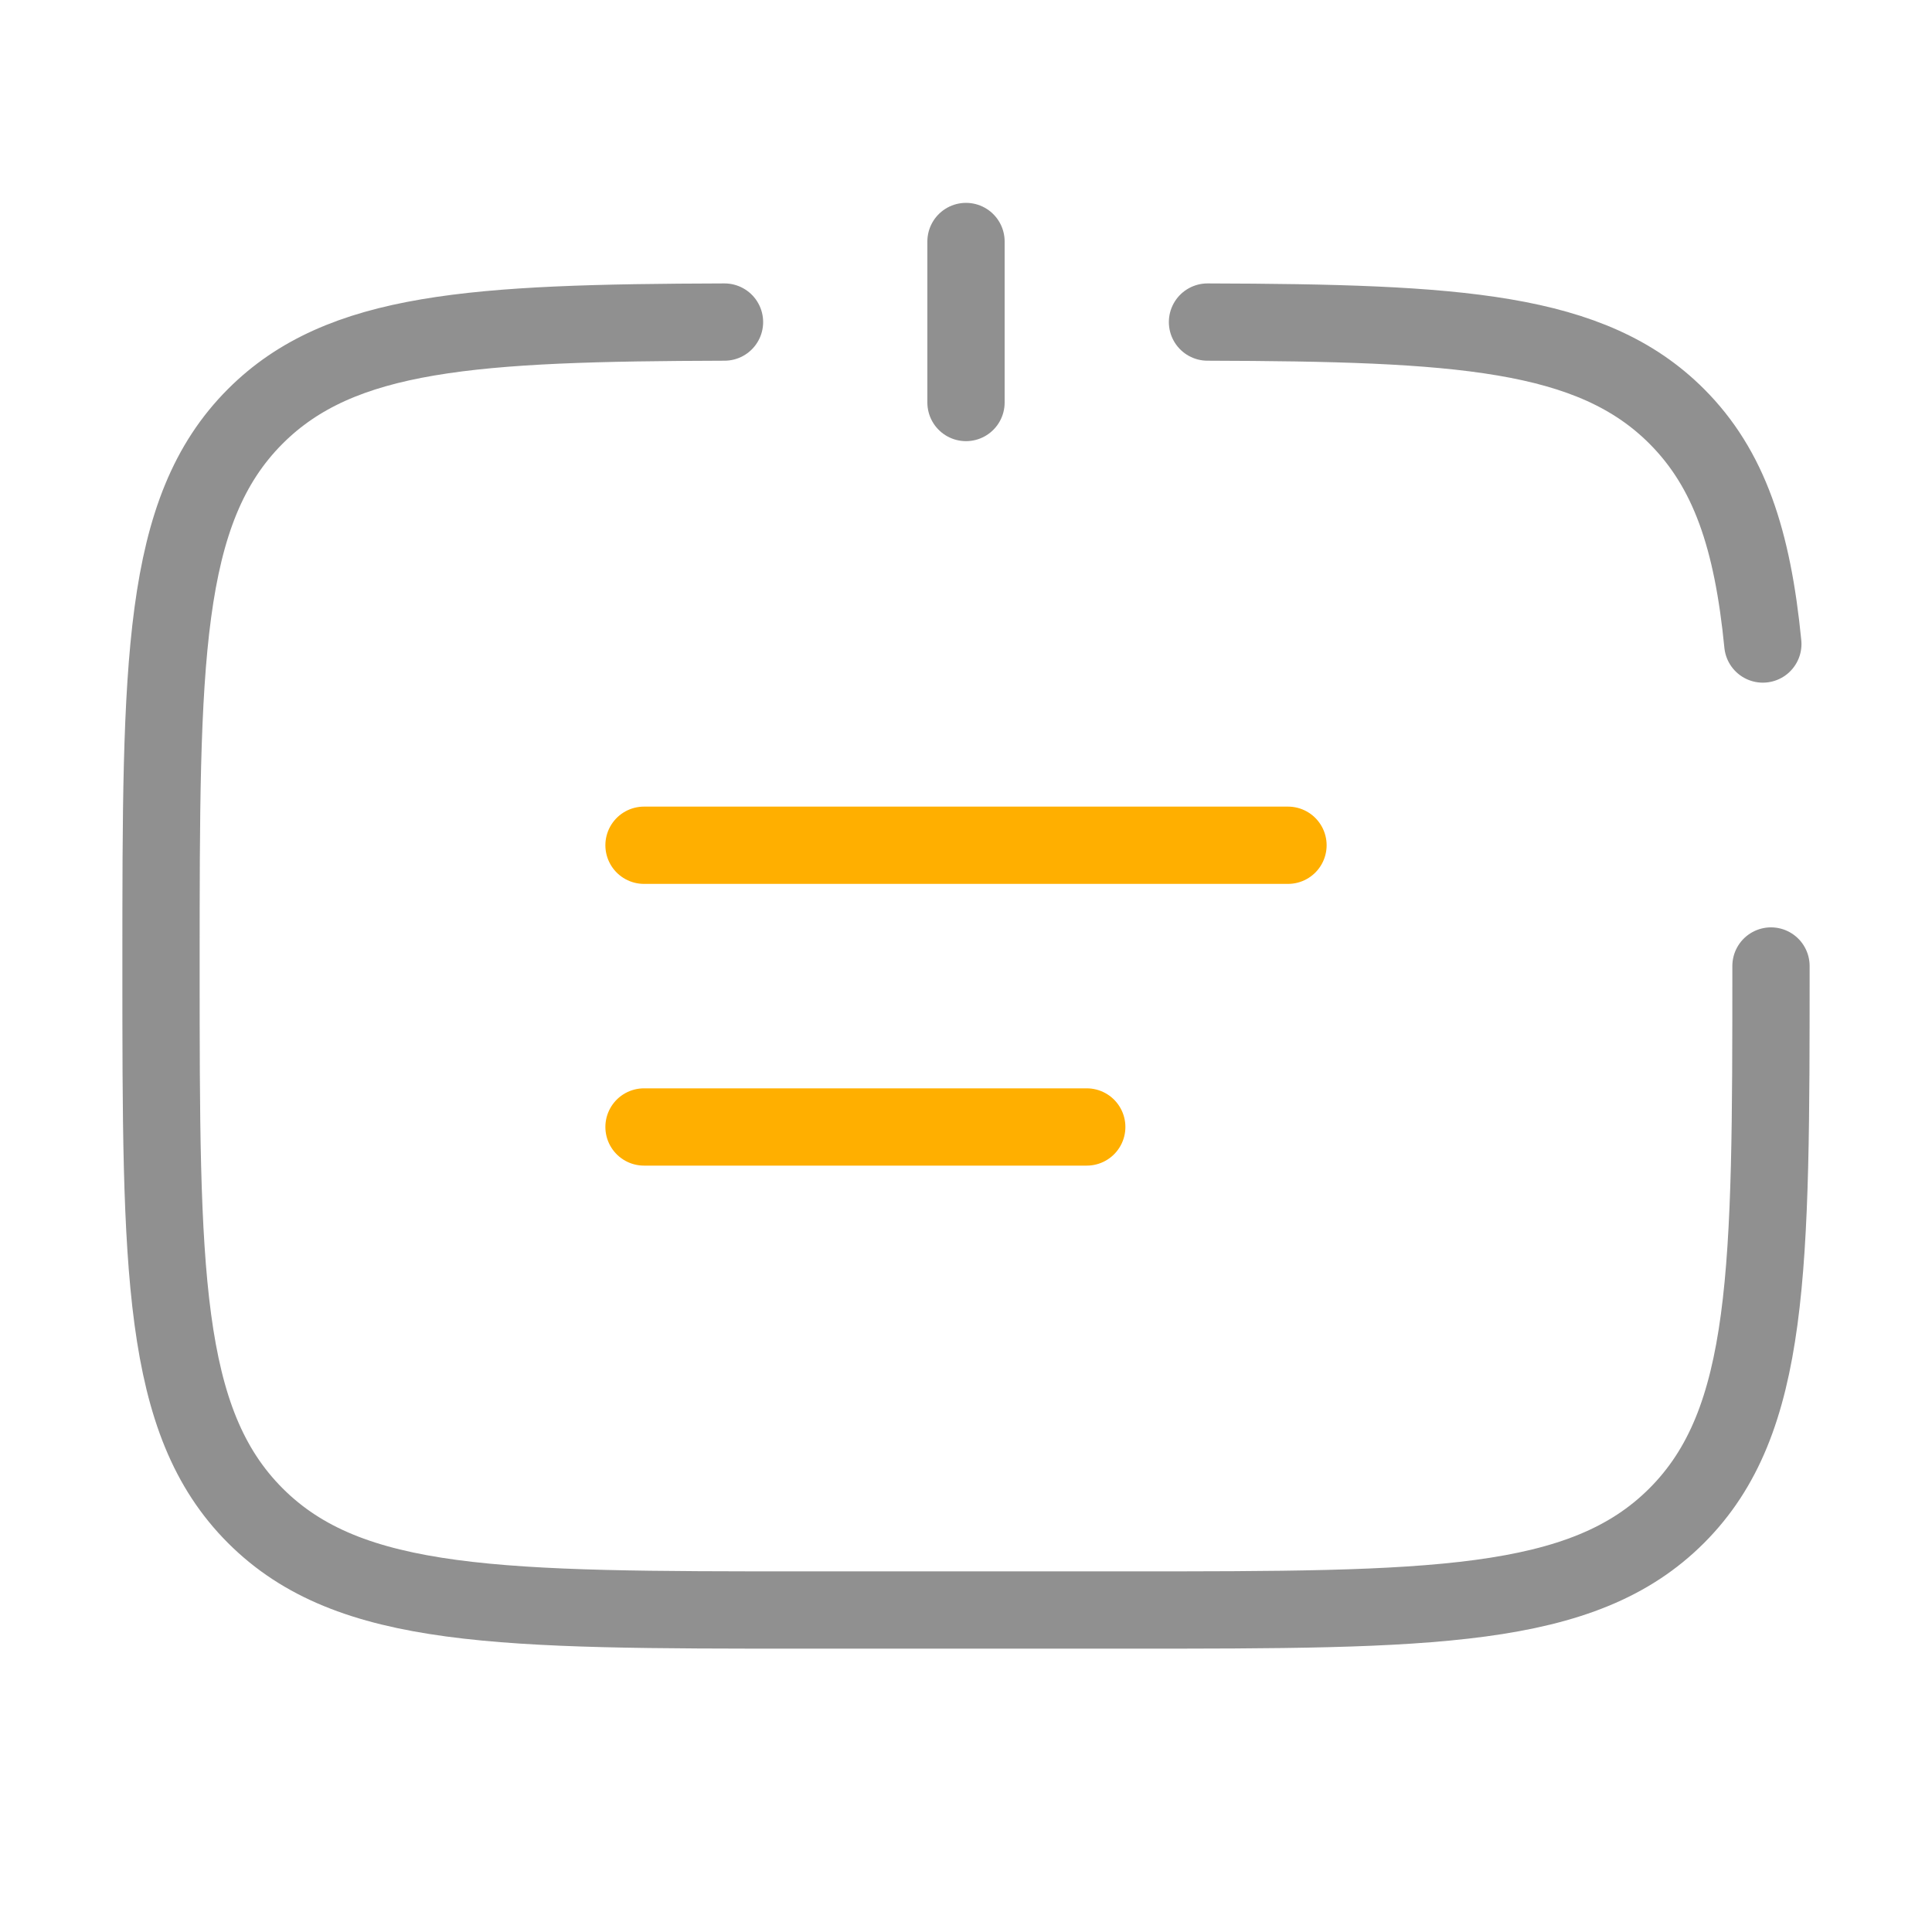
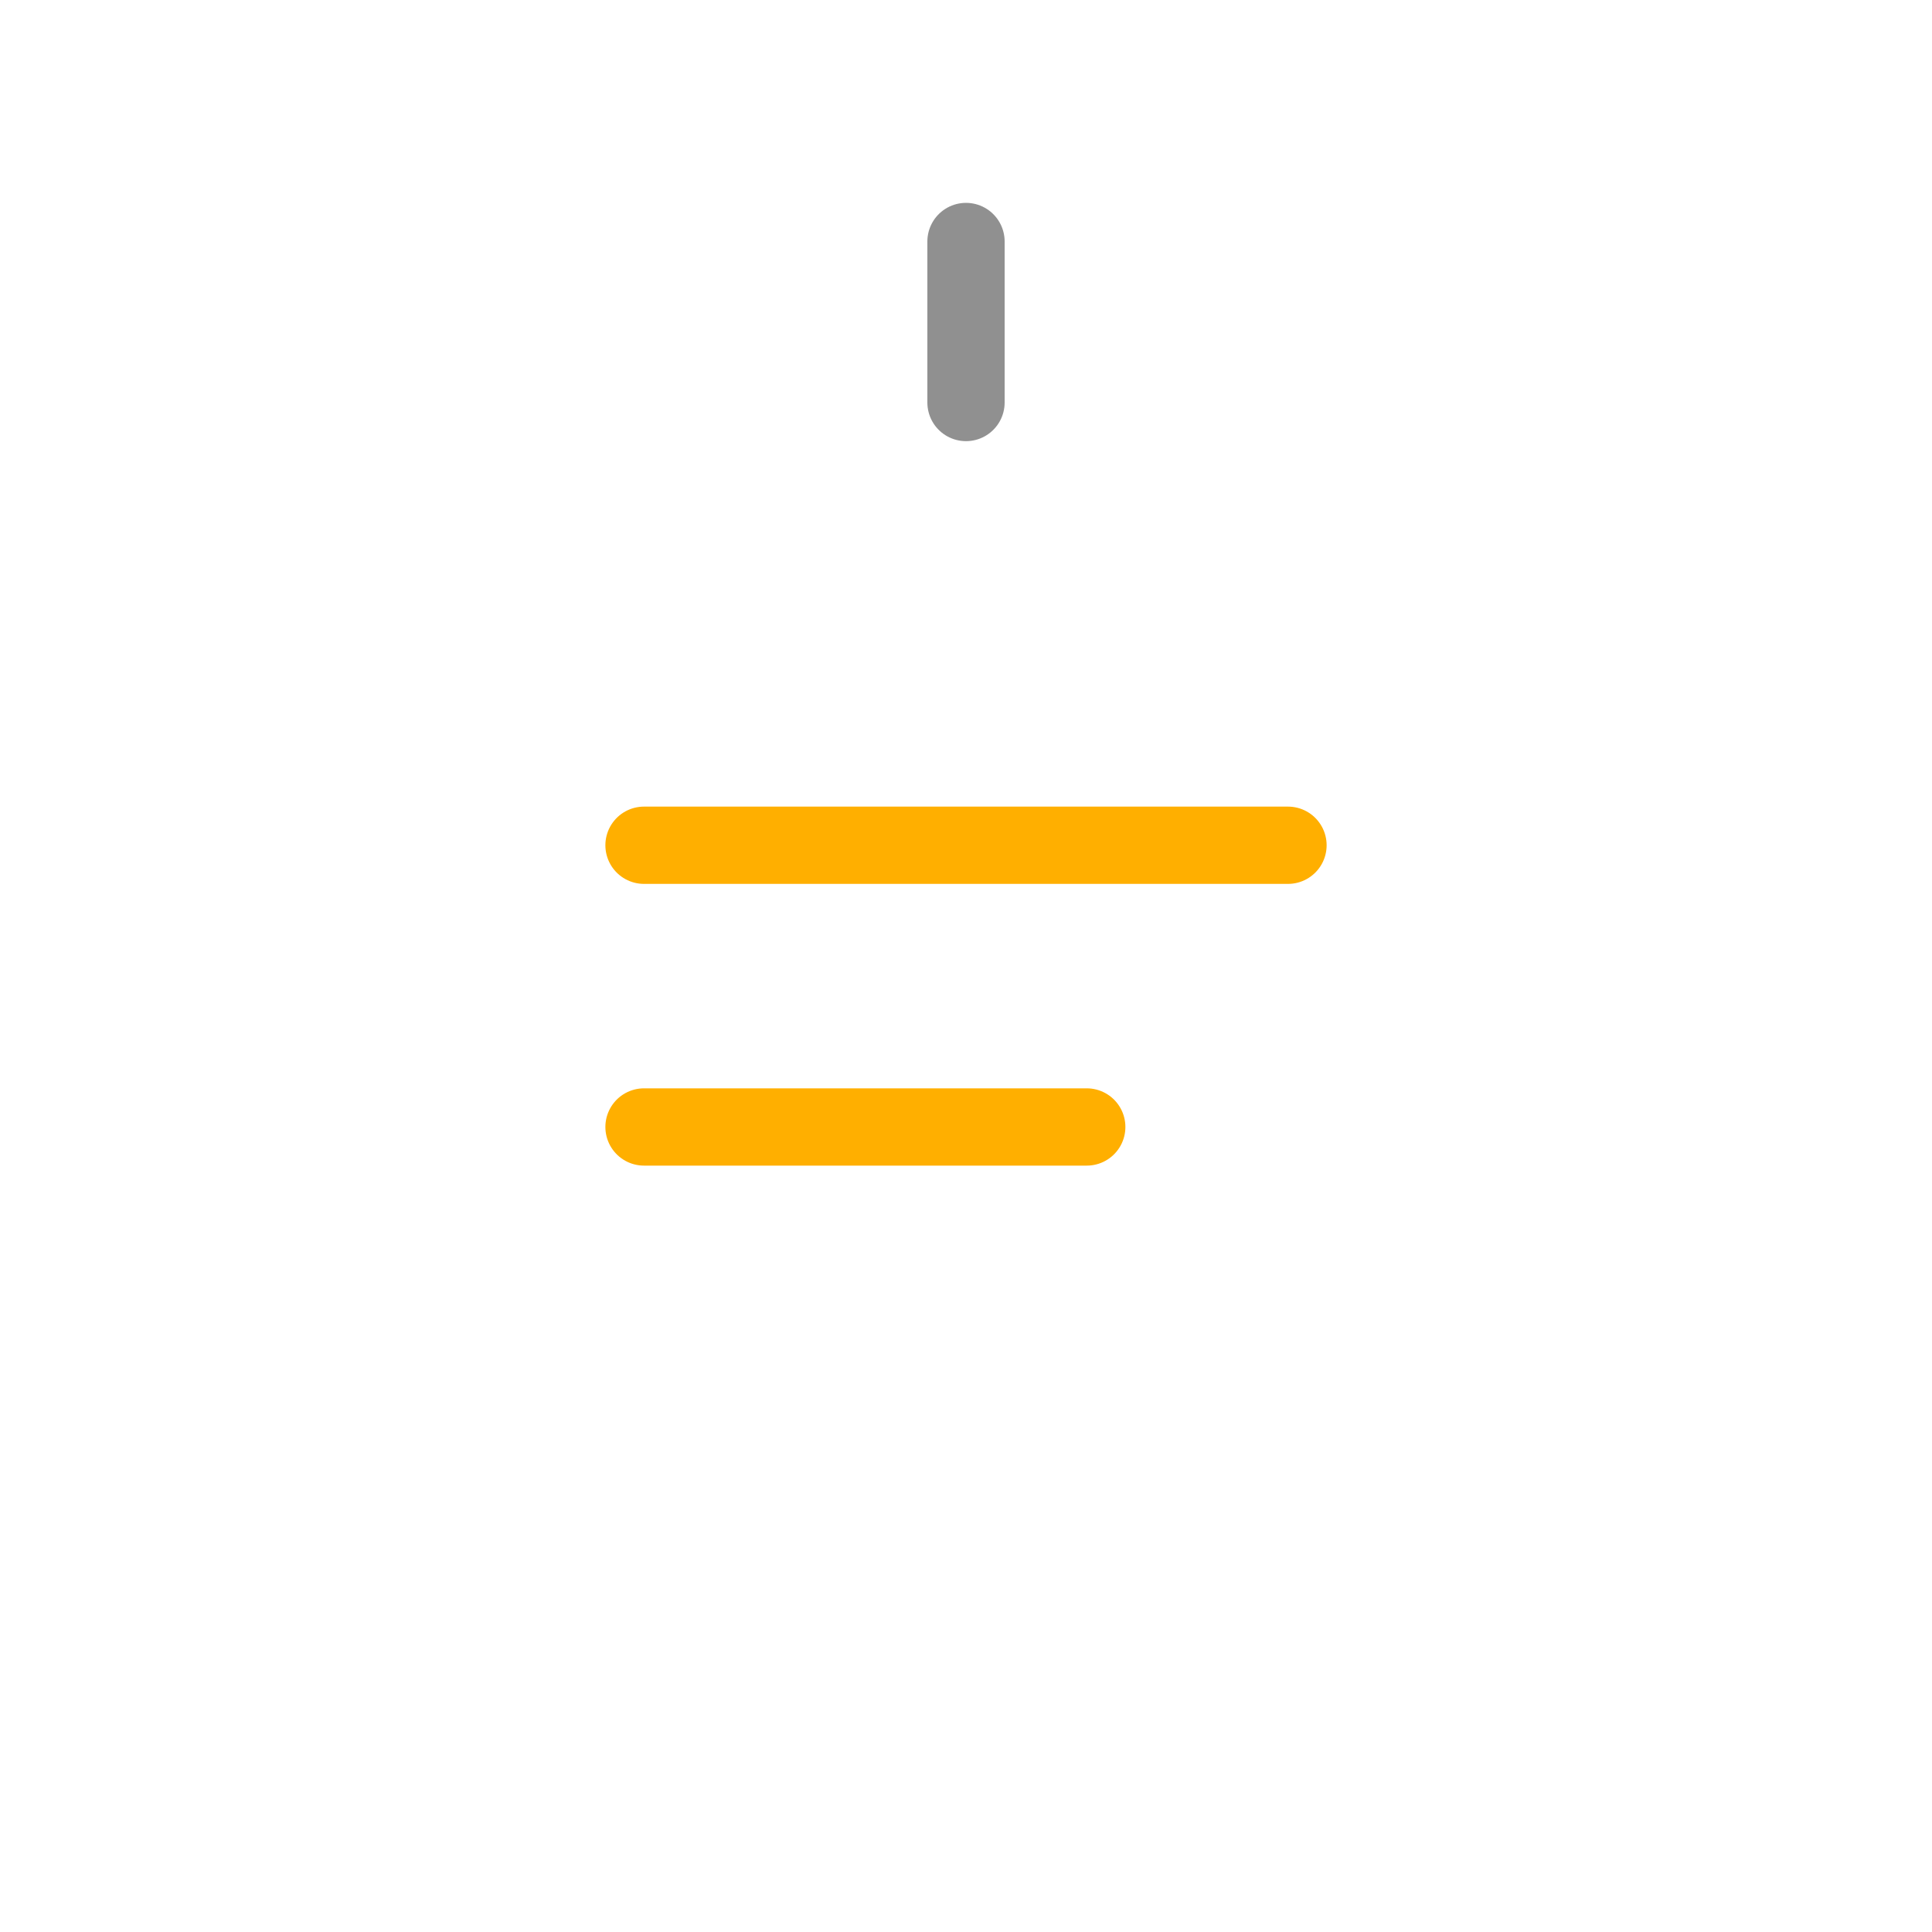
<svg xmlns="http://www.w3.org/2000/svg" width="50" height="50" viewBox="0 0 50 50" fill="none">
-   <path d="M45.833 25C45.833 32.857 45.833 36.785 43.393 39.226C40.952 41.667 37.023 41.667 29.167 41.667H20.833C12.977 41.667 9.048 41.667 6.608 39.226C4.167 36.785 4.167 32.857 4.167 25C4.167 17.143 4.167 13.215 6.608 10.774C8.822 8.56 12.262 8.354 18.75 8.335M31.25 8.335C37.738 8.354 41.178 8.56 43.393 10.774C44.753 12.135 45.356 13.958 45.622 16.667" stroke="#909090" stroke-width="2" stroke-linecap="round" />
  <path d="M25 10.417L25 6.25" stroke="#909090" stroke-width="2" stroke-linecap="round" />
  <path d="M16.667 21.875H33.333" stroke="#FFAF00" stroke-width="2" stroke-linecap="round" />
  <path d="M16.667 29.166H28.125" stroke="#FFAF00" stroke-width="2" stroke-linecap="round" />
</svg>